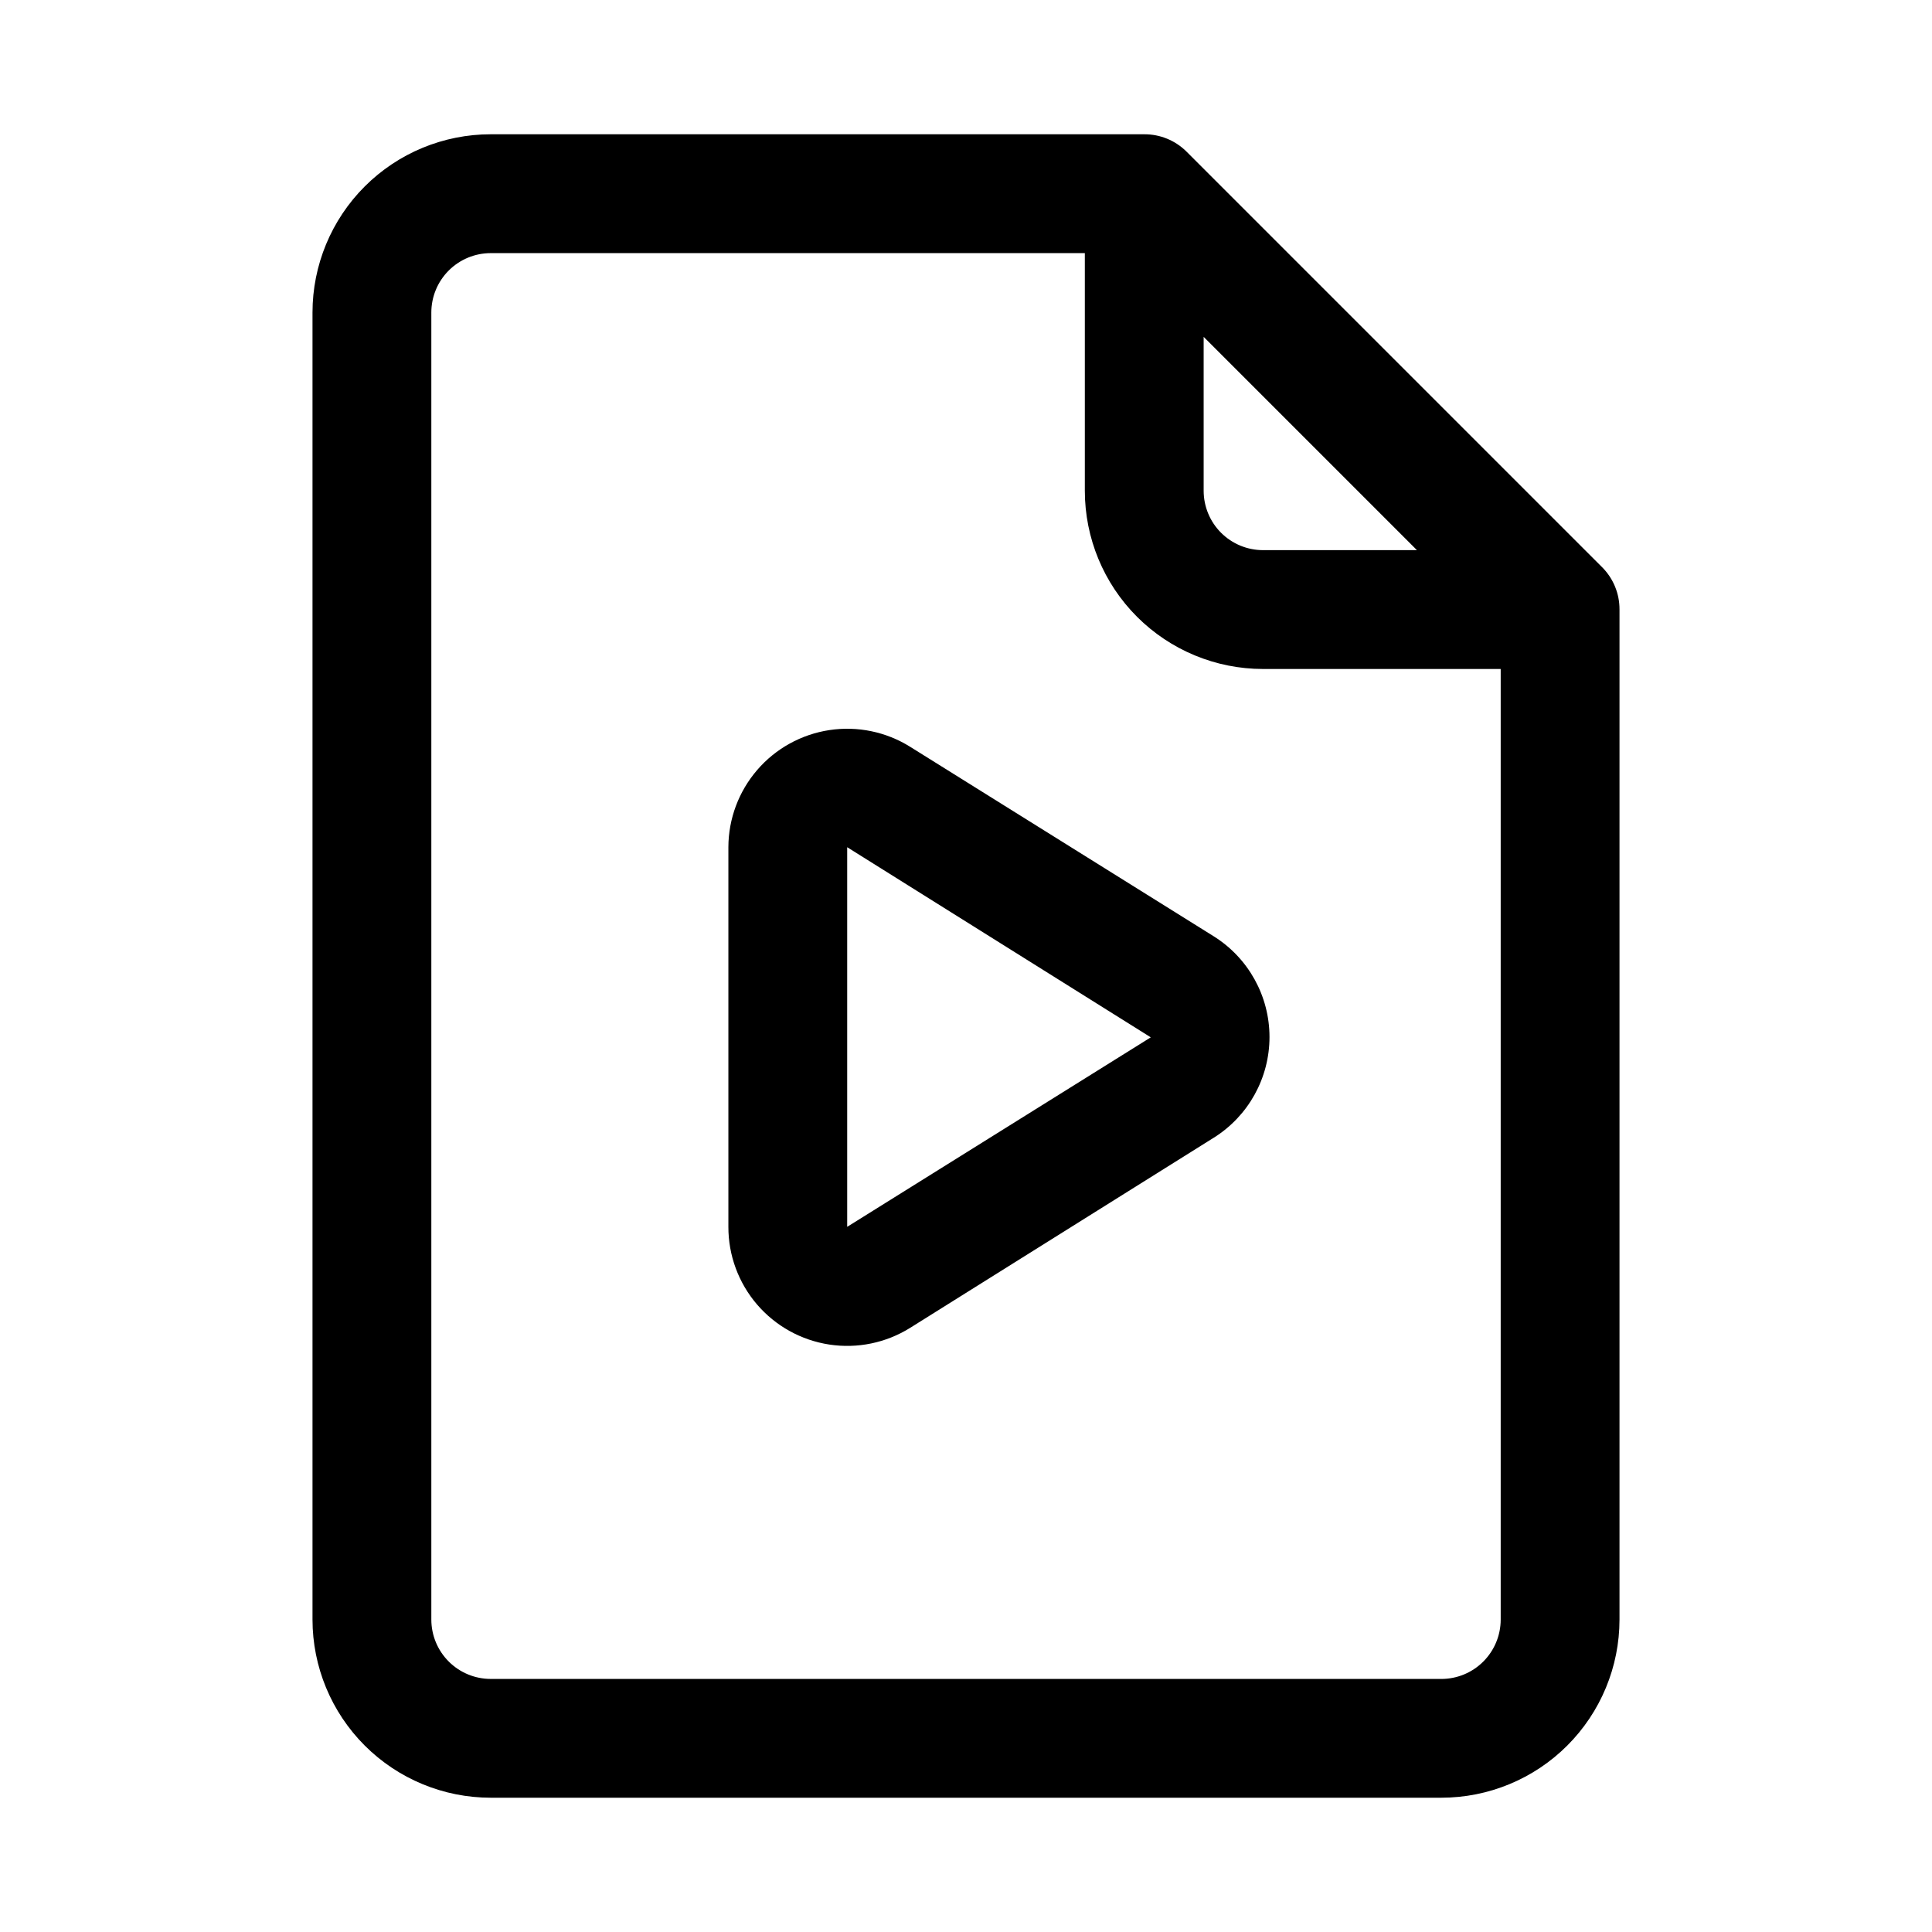
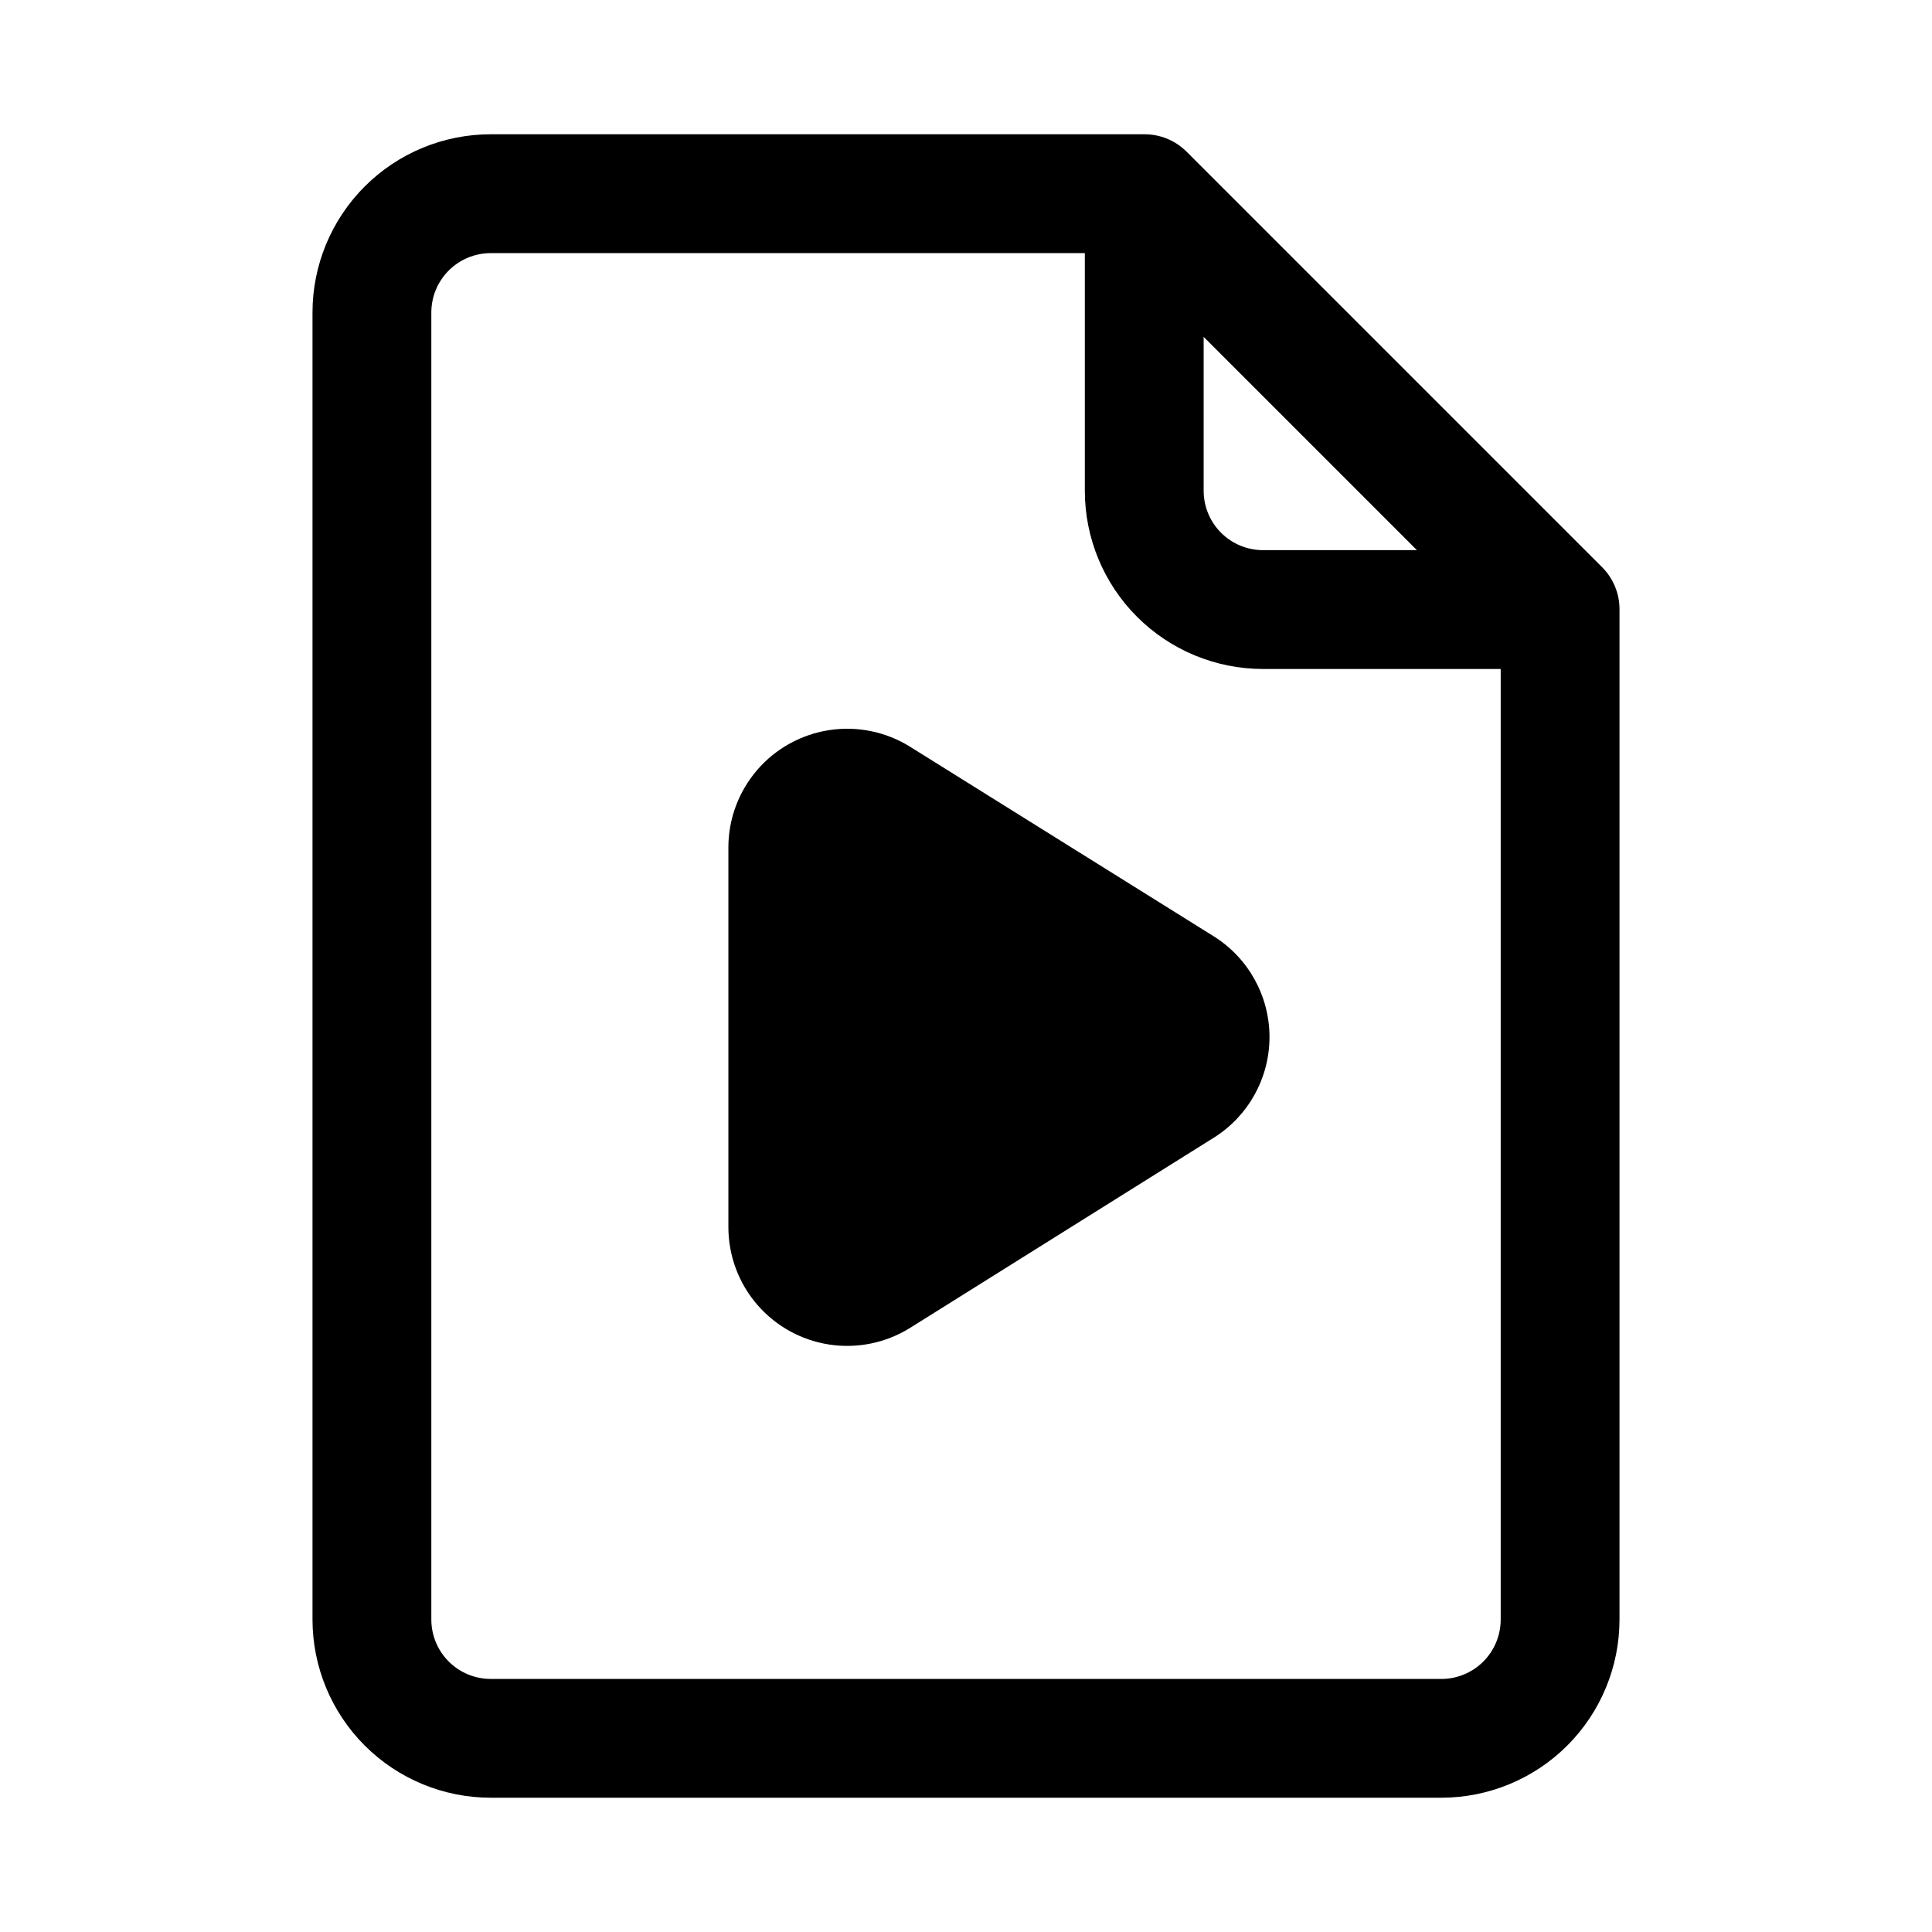
<svg xmlns="http://www.w3.org/2000/svg" fill="#000000" width="800px" height="800px" version="1.1" viewBox="144 144 512 512">
-   <path d="m568.62 294.36-110.21-110.21c-2.973-2.949-6.996-4.59-11.18-4.566h-173.18c-12.527 0-24.543 4.977-33.398 13.832-8.859 8.859-13.836 20.875-13.836 33.398v346.37c0 12.527 4.977 24.539 13.836 33.398 8.855 8.855 20.871 13.832 33.398 13.832h251.9c12.527 0 24.543-4.977 33.398-13.832 8.859-8.859 13.836-20.871 13.836-33.398v-267.65c0.023-4.188-1.621-8.207-4.566-11.18zm-105.64-61.086 56.52 56.52h-40.777c-4.176 0-8.18-1.656-11.133-4.609-2.953-2.953-4.609-6.957-4.609-11.133zm62.973 355.66h-251.9c-4.176 0-8.18-1.656-11.133-4.609-2.953-2.953-4.613-6.957-4.613-11.133v-346.37c0-4.176 1.66-8.18 4.613-11.133 2.953-2.949 6.957-4.609 11.133-4.609h157.44v62.977c0 12.527 4.973 24.539 13.832 33.398 8.859 8.855 20.871 13.832 33.398 13.832h62.977v251.91c0 4.176-1.66 8.18-4.613 11.133-2.949 2.953-6.957 4.609-11.133 4.609zm-60.297-196.8-80.453-50.223c-6.375-3.984-13.965-5.555-21.402-4.43-7.434 1.125-14.219 4.871-19.129 10.562-4.91 5.695-7.625 12.957-7.644 20.477v100.61-0.004c-0.016 7.539 2.672 14.828 7.574 20.555 4.906 5.723 11.699 9.496 19.148 10.637 7.449 1.141 15.062-0.43 21.453-4.426l80.453-50.383v0.004c9.191-5.758 14.773-15.84 14.773-26.688s-5.582-20.93-14.773-26.688zm-97.141 76.988v-100.6l80.453 50.383z" />
+   <path d="m568.62 294.36-110.21-110.21c-2.973-2.949-6.996-4.59-11.18-4.566h-173.18c-12.527 0-24.543 4.977-33.398 13.832-8.859 8.859-13.836 20.875-13.836 33.398v346.37c0 12.527 4.977 24.539 13.836 33.398 8.855 8.855 20.871 13.832 33.398 13.832h251.9c12.527 0 24.543-4.977 33.398-13.832 8.859-8.859 13.836-20.871 13.836-33.398v-267.65c0.023-4.188-1.621-8.207-4.566-11.18zm-105.64-61.086 56.52 56.52h-40.777c-4.176 0-8.18-1.656-11.133-4.609-2.953-2.953-4.609-6.957-4.609-11.133zm62.973 355.66h-251.9c-4.176 0-8.18-1.656-11.133-4.609-2.953-2.953-4.613-6.957-4.613-11.133v-346.37c0-4.176 1.66-8.18 4.613-11.133 2.953-2.949 6.957-4.609 11.133-4.609h157.44v62.977c0 12.527 4.973 24.539 13.832 33.398 8.859 8.855 20.871 13.832 33.398 13.832h62.977v251.91c0 4.176-1.66 8.18-4.613 11.133-2.949 2.953-6.957 4.609-11.133 4.609zm-60.297-196.8-80.453-50.223c-6.375-3.984-13.965-5.555-21.402-4.43-7.434 1.125-14.219 4.871-19.129 10.562-4.91 5.695-7.625 12.957-7.644 20.477v100.61-0.004c-0.016 7.539 2.672 14.828 7.574 20.555 4.906 5.723 11.699 9.496 19.148 10.637 7.449 1.141 15.062-0.43 21.453-4.426l80.453-50.383v0.004c9.191-5.758 14.773-15.84 14.773-26.688s-5.582-20.93-14.773-26.688zm-97.141 76.988v-100.6z" />
</svg>